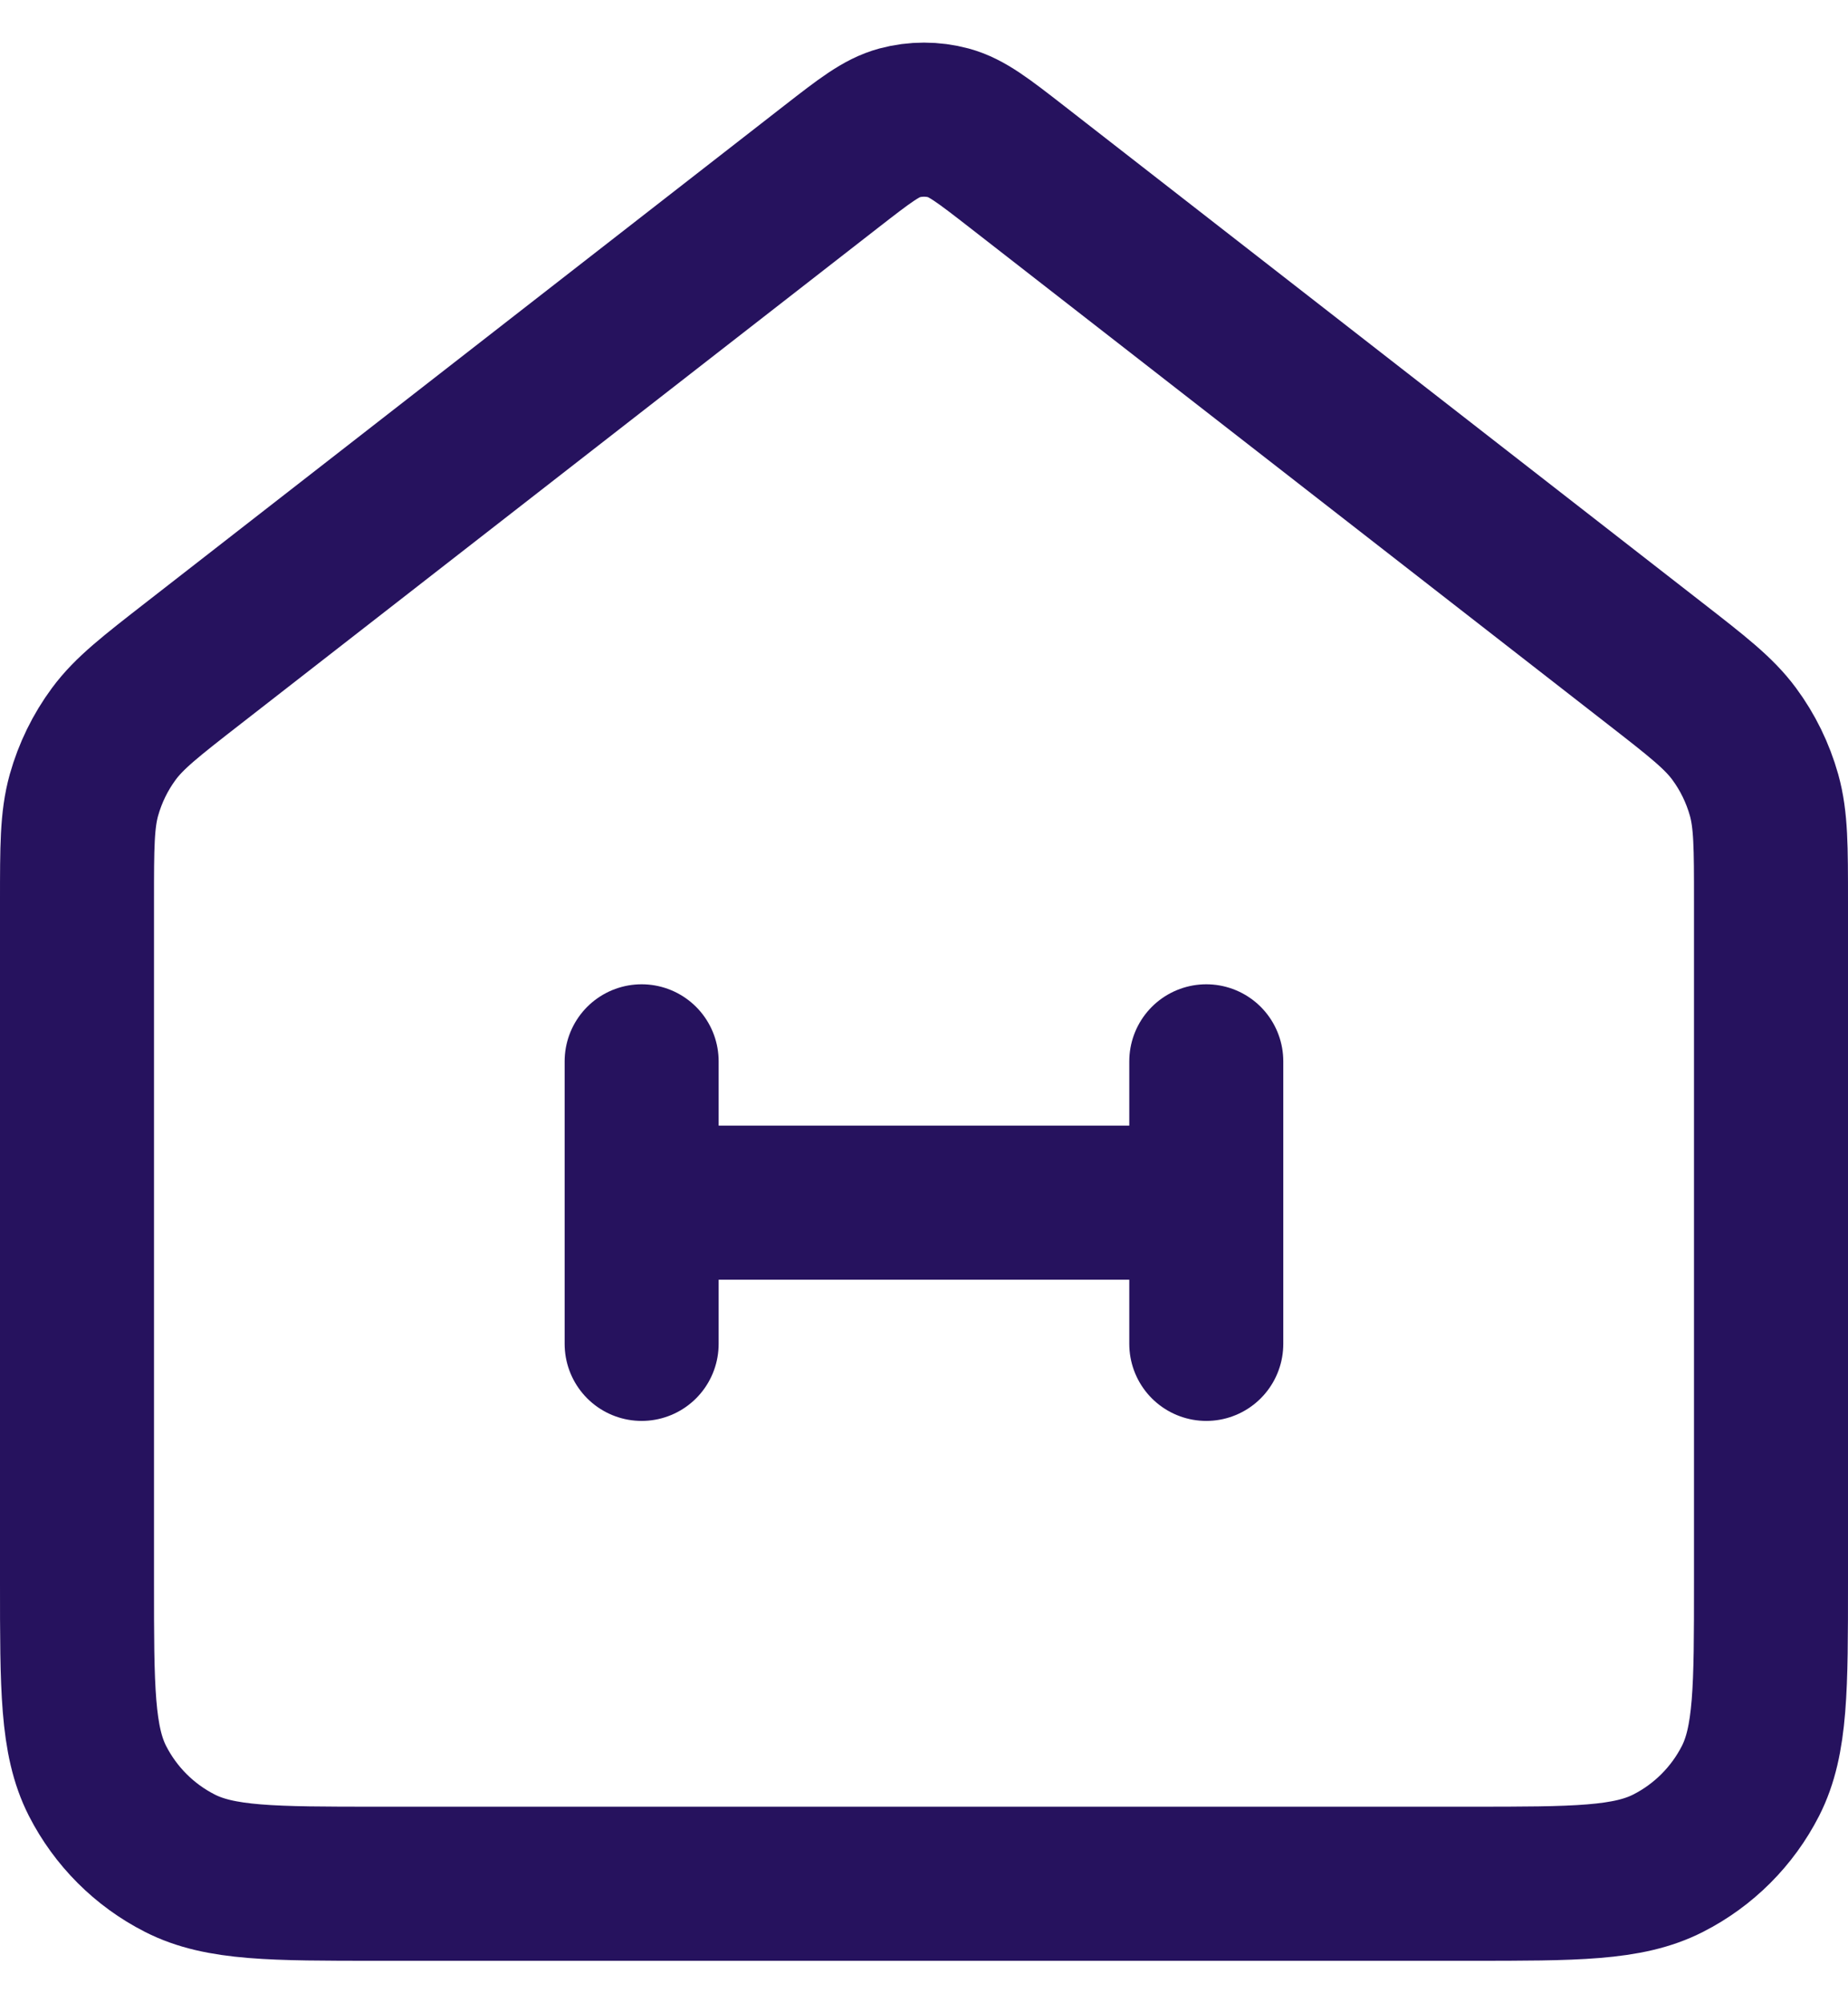
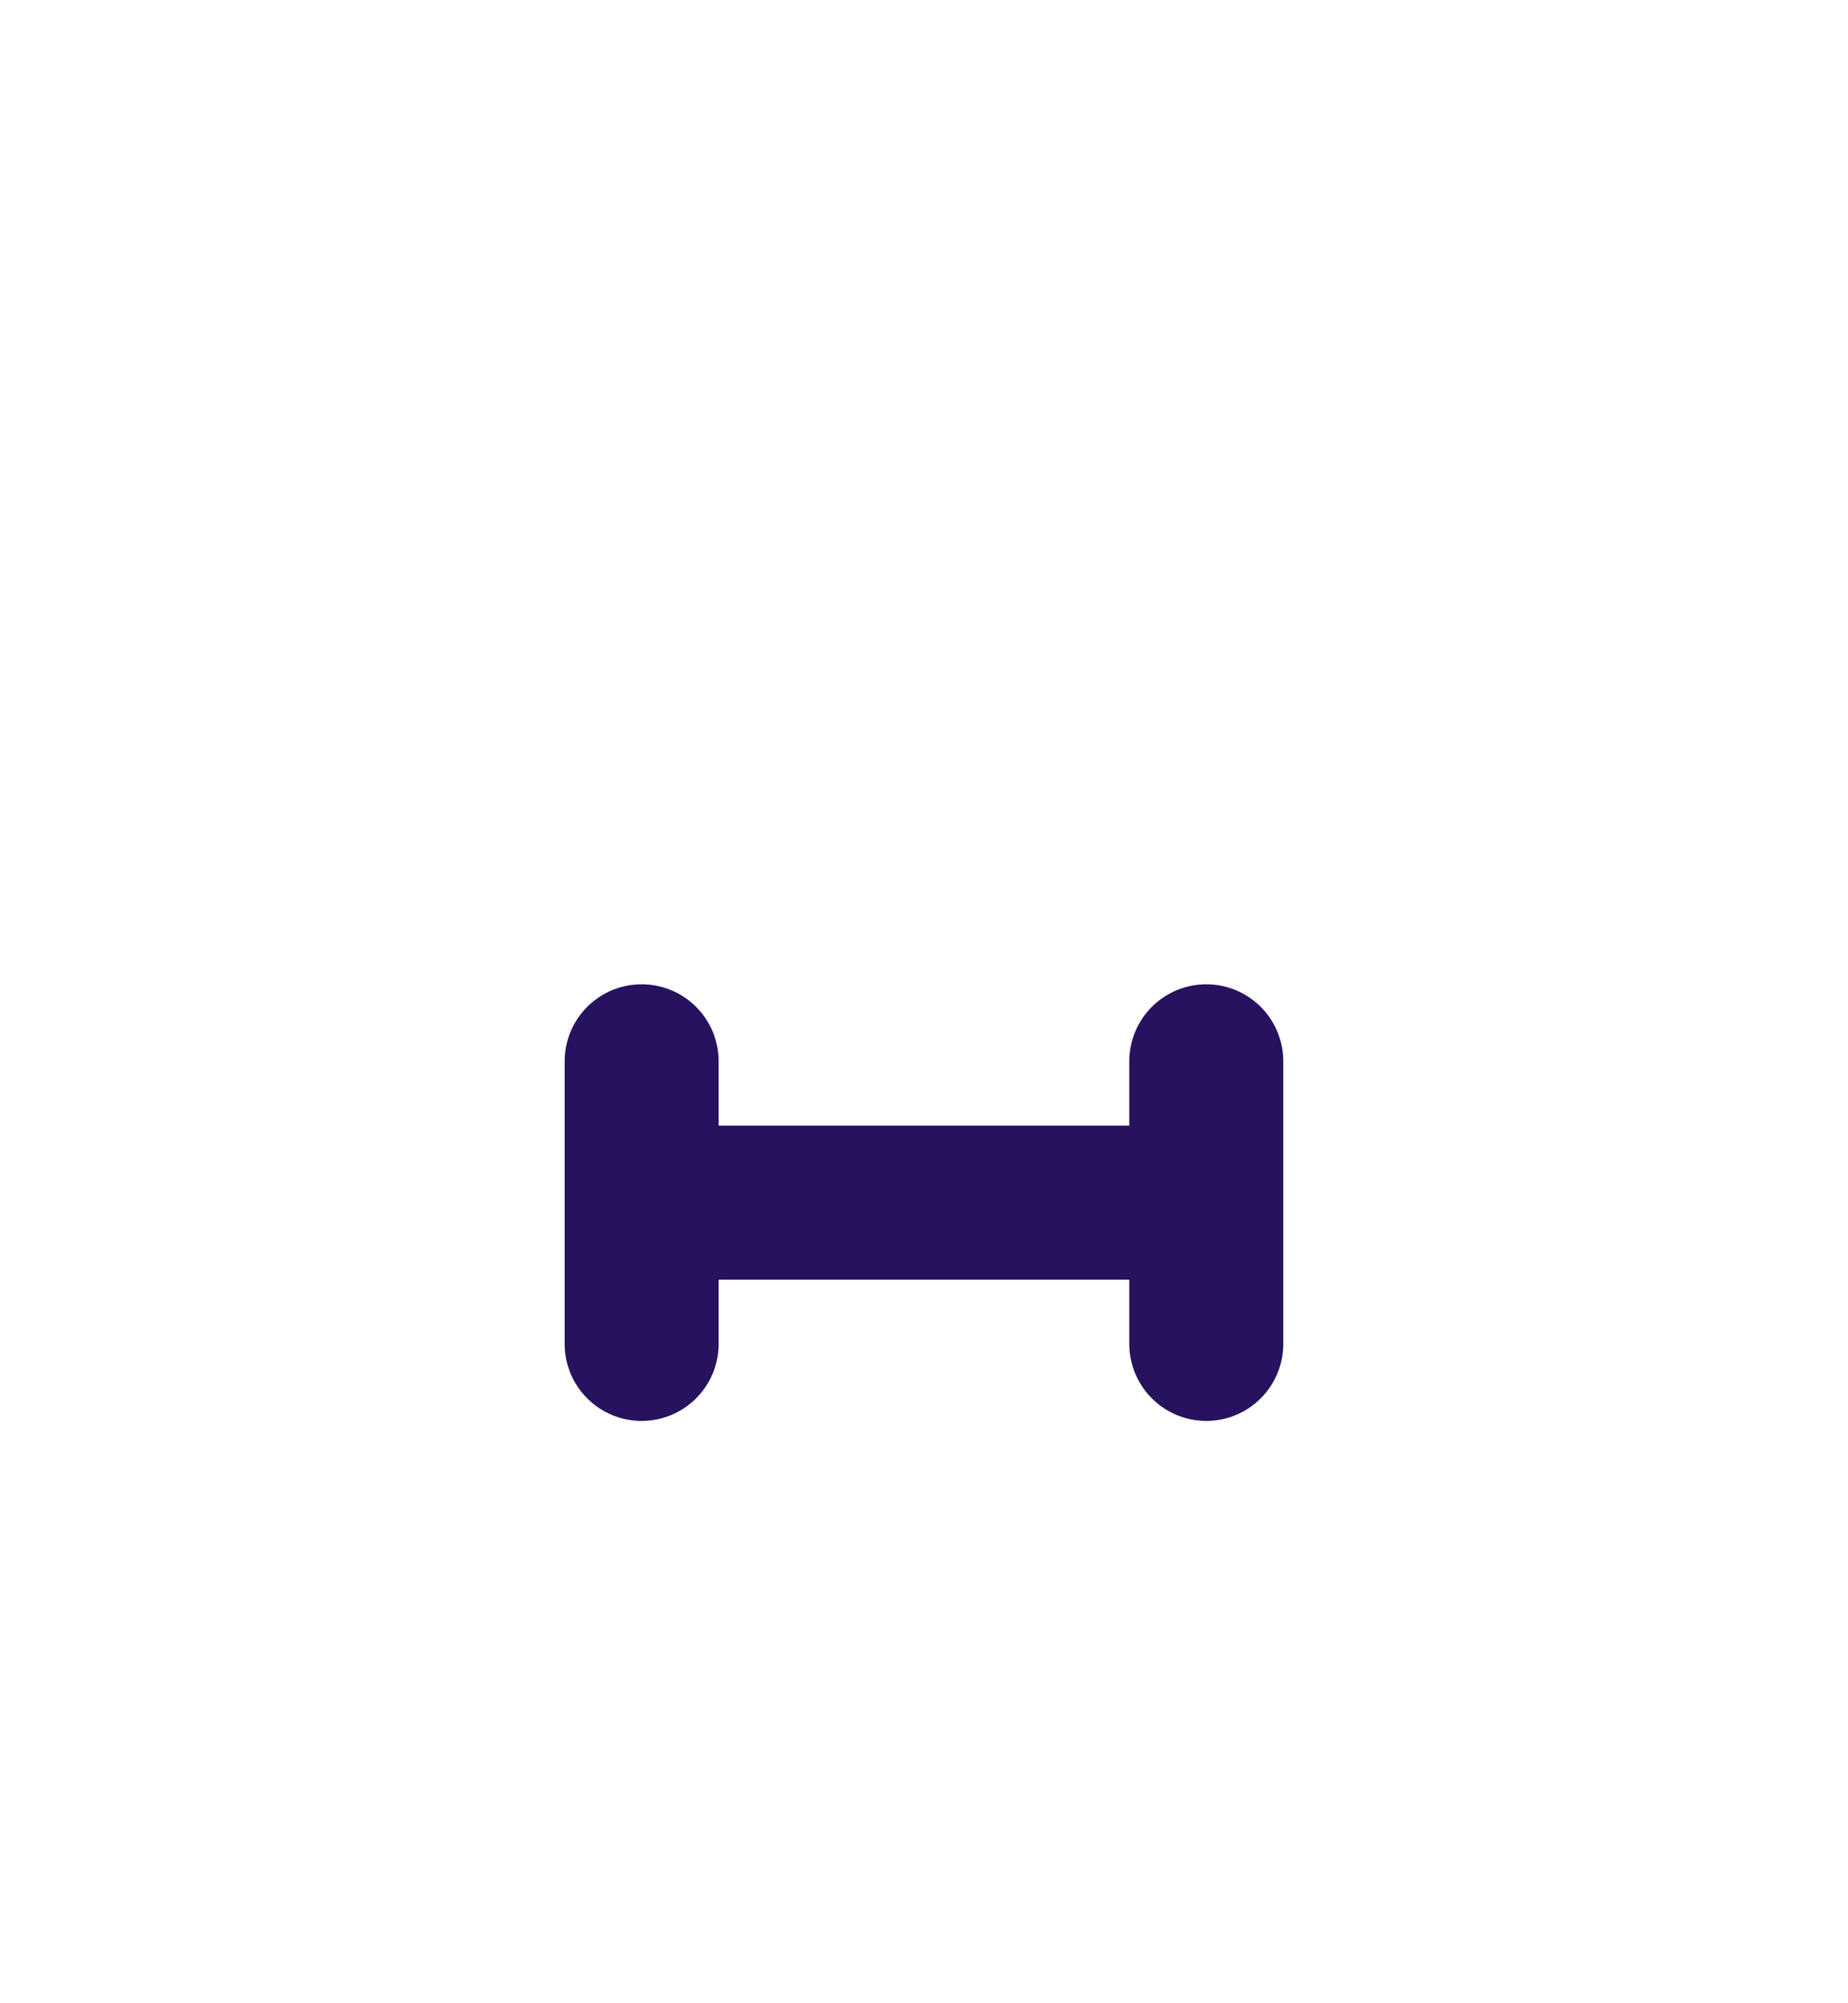
<svg xmlns="http://www.w3.org/2000/svg" width="24" height="26" viewBox="0 0 24 26" fill="none">
-   <path d="M1 11.695C1 10.993 1 10.642 1.09 10.319C1.171 10.032 1.302 9.763 1.479 9.524C1.679 9.254 1.956 9.039 2.51 8.608L10.799 2.16C11.229 1.826 11.444 1.659 11.681 1.595C11.89 1.539 12.11 1.539 12.319 1.595C12.556 1.659 12.771 1.826 13.201 2.16L21.49 8.608C22.044 9.039 22.321 9.254 22.521 9.524C22.698 9.763 22.829 10.032 22.91 10.319C23 10.642 23 10.993 23 11.695V20.538C23 21.907 23 22.591 22.734 23.114C22.499 23.574 22.125 23.948 21.665 24.182C21.142 24.449 20.458 24.449 19.089 24.449H4.911C3.542 24.449 2.858 24.449 2.335 24.182C1.875 23.948 1.501 23.574 1.266 23.114C1 22.591 1 21.907 1 20.538V11.695Z" stroke="#26125E" stroke-width="2" stroke-linecap="round" stroke-linejoin="round" />
  <path d="M8.333 15.609H15.666M15.666 17.442L15.666 13.775M8.333 17.442L8.333 13.775" stroke="#26125E" stroke-width="2" stroke-linecap="round" stroke-linejoin="round" />
</svg>